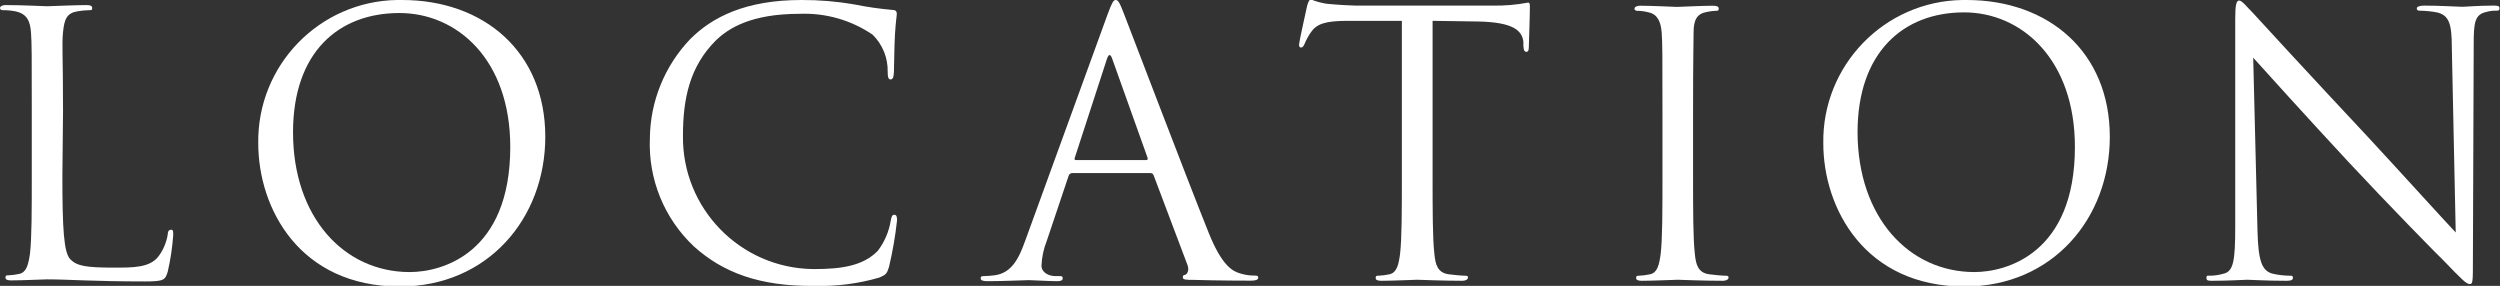
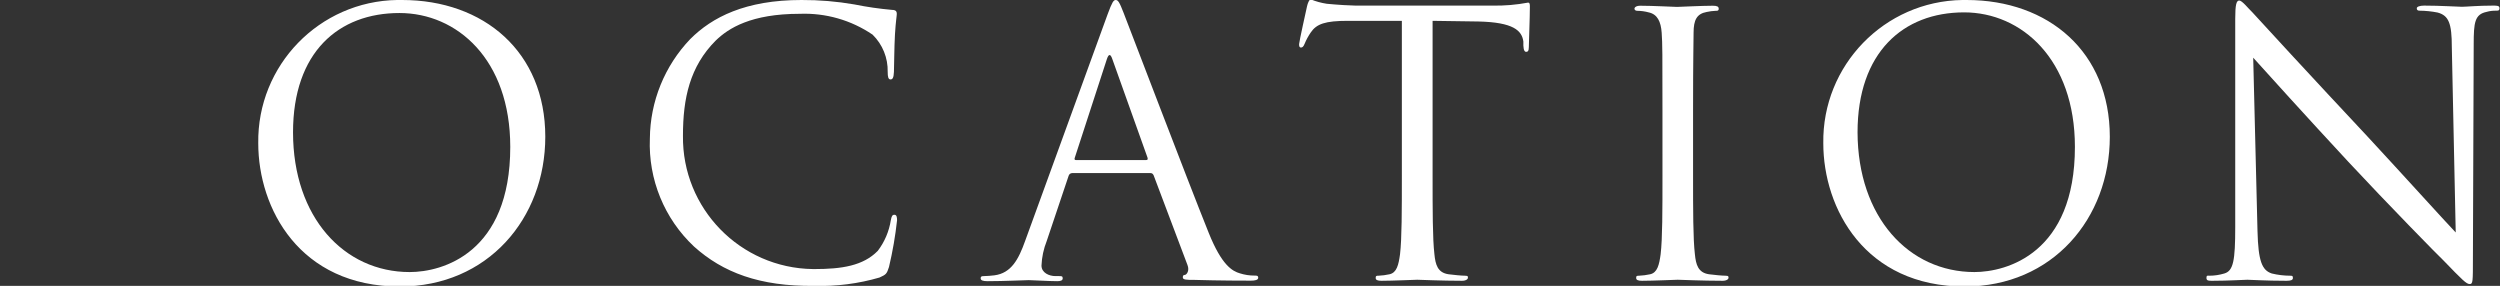
<svg xmlns="http://www.w3.org/2000/svg" version="1.1" id="レイヤー_1" x="0px" y="0px" width="191.96px" height="21.95px" viewBox="0 0 191.96 21.95" enable-background="new 0 0 191.96 21.95" xml:space="preserve">
  <rect x="0" y="0" width="191.96" height="21.95" fill="#333333" stroke="none" />
  <title>アセット 3</title>
-   <path fill="#FFFFFF" d="M4.79,13.5c0,4.11,0.11,5.9,0.61,6.41s1.18,0.64,3.36,0.64c1.49,0,2.72,0,3.39-0.84  c0.381-0.501,0.632-1.088,0.73-1.71c0-0.22,0.08-0.36,0.25-0.36s0.17,0.11,0.17,0.42c-0.067,0.943-0.208,1.879-0.42,2.8  c-0.2,0.64-0.28,0.75-1.76,0.75c-4,0-5.88-0.16-7.51-0.16c-0.25,0-1.9,0.08-2.74,0.08c-0.31,0-0.45-0.06-0.45-0.22  s0.06-0.17,0.22-0.17c0.283-0.011,0.564-0.048,0.84-0.11c0.56-0.12,0.7-0.73,0.82-1.54c0.14-1.18,0.14-3.39,0.14-6.08v-4.9  c0-4.37,0-5.15-0.06-6S2.1,1.06,1.18,0.87c-0.329-0.063-0.664-0.094-1-0.09C0.11,0.78,0,0.73,0,0.62s0.14-0.23,0.45-0.23  c1.26,0,3,0.09,3.16,0.09S5.8,0.39,6.64,0.39c0.3,0,0.44,0.06,0.44,0.23S7,0.78,6.86,0.78C6.551,0.786,6.244,0.816,5.94,0.87  c-0.82,0.14-1,0.61-1.1,1.59s0,1.68,0,6.05L4.79,13.5z" />
  <path fill="#FFFFFF" d="M30.87,0c6.3,0,11,4,11,10.5c0,6.27-4.42,11.5-11.17,11.5c-7.7,0-10.87-6-10.87-11  C19.741,5.014,24.521,0.089,30.507-0.001C30.628-0.002,30.749-0.002,30.87,0z M31.46,20.89c2.52,0,7.72-1.46,7.72-9.61  C39.18,4.56,35.09,1,30.67,1C26,1,22.5,4,22.5,10.16C22.5,16.69,26.42,20.89,31.46,20.89z" />
  <path fill="#FFFFFF" d="M53.29,18.93c-2.281-2.139-3.518-5.165-3.39-8.29C49.922,7.791,51.031,5.059,53,3c1.68-1.68,4.23-3,8.54-3  c1.361-0.006,2.719,0.108,4.06,0.34c0.958,0.194,1.926,0.334,2.9,0.42c0.3,0,0.36,0.14,0.36,0.3s-0.08,0.56-0.14,1.57  s-0.06,2.47-0.08,2.89S68.55,6.1,68.38,6.1s-0.22-0.19-0.22-0.58c0.027-1.073-0.393-2.109-1.16-2.86  c-1.648-1.119-3.61-1.679-5.6-1.6c-3.72,0-5.46,1.1-6.44,2.05c-2,2-2.52,4.45-2.52,7.31c-0.072,5.583,4.396,10.167,9.979,10.239  c0.037,0,0.074,0.001,0.111,0.001c2.1,0,3.75-0.25,4.87-1.4c0.523-0.688,0.867-1.496,1-2.35c0.06-0.31,0.11-0.42,0.28-0.42  s0.2,0.2,0.2,0.42c-0.132,1.208-0.339,2.407-0.62,3.59c-0.17,0.53-0.22,0.58-0.73,0.81c-1.623,0.473-3.31,0.689-5,0.64  C58.33,22,55.5,20.92,53.29,18.93z" />
  <path fill="#FFFFFF" d="M85.05,1.09C85.39,0.17,85.5,0,85.67,0s0.28,0.14,0.61,1c0.42,1.06,4.82,12.63,6.53,16.88  c1,2.49,1.81,2.94,2.4,3.11c0.362,0.115,0.74,0.172,1.12,0.17c0.17,0,0.28,0,0.28,0.17s-0.25,0.22-0.56,0.22s-2.46,0-4.39-0.06  c-0.54,0-0.84,0-0.84-0.19s0.08-0.17,0.19-0.2s0.34-0.31,0.17-0.75l-2.6-6.89c-0.06-0.11-0.11-0.17-0.25-0.17h-6  c-0.133,0.001-0.248,0.091-0.28,0.22l-1.68,5c-0.238,0.6-0.374,1.235-0.4,1.88c0,0.56,0.59,0.81,1.07,0.81h0.28  c0.19,0,0.28,0,0.28,0.17s-0.17,0.22-0.42,0.22c-0.67,0-1.88-0.08-2.19-0.08s-1.85,0.08-3.16,0.08c-0.36,0-0.53-0.06-0.53-0.22  s0.11-0.17,0.25-0.17c0.271-0.006,0.541-0.026,0.81-0.06c1.29-0.17,1.85-1.23,2.35-2.63L85.05,1.09z M88,12.29  c0.14,0,0.14-0.08,0.11-0.19l-2.7-7.56c-0.14-0.42-0.28-0.42-0.42,0l-2.46,7.56c-0.06,0.14,0,0.19,0.08,0.19H88z" />
  <path fill="#FFFFFF" d="M110,13.44c0,2.69,0,4.9,0.14,6.08c0.08,0.81,0.25,1.42,1.09,1.54c0.39,0.05,1,0.11,1.26,0.11  s0.22,0.08,0.22,0.17s-0.14,0.22-0.45,0.22c-1.54,0-3.3-0.08-3.44-0.08s-1.9,0.08-2.74,0.08c-0.31,0-0.45-0.06-0.45-0.22  s0.05-0.17,0.22-0.17c0.283-0.012,0.564-0.049,0.84-0.11c0.56-0.12,0.7-0.73,0.81-1.54c0.14-1.18,0.14-3.39,0.14-6.08V1.6h-4.14  c-1.74,0-2.41,0.23-2.86,0.9c-0.187,0.273-0.345,0.564-0.47,0.87c-0.09,0.22-0.17,0.28-0.28,0.28s-0.14-0.09-0.14-0.26  s0.56-2.68,0.61-2.91s0.17-0.53,0.28-0.53c0.399,0.162,0.815,0.276,1.24,0.34c0.81,0.08,1.87,0.14,2.21,0.14h10.5  c0.919,0.017,1.837-0.06,2.74-0.23c0.14,0,0.14,0.16,0.14,0.33c0,0.84-0.08,2.77-0.08,3.08s-0.09,0.37-0.2,0.37s-0.2-0.09-0.22-0.48  V3.19c-0.11-0.84-0.76-1.48-3.45-1.54L110,1.6V13.44z" />
  <path fill="#FFFFFF" d="M130,13.44c0,2.69,0,4.9,0.14,6.08c0.08,0.81,0.25,1.42,1.09,1.54c0.39,0.05,1,0.11,1.26,0.11  s0.23,0.08,0.23,0.17s-0.14,0.22-0.45,0.22c-1.54,0-3.31-0.08-3.45-0.08s-1.9,0.08-2.74,0.08c-0.31,0-0.45-0.06-0.45-0.22  s0.06-0.17,0.23-0.17c0.283-0.013,0.564-0.05,0.84-0.11c0.56-0.12,0.7-0.73,0.81-1.54c0.14-1.18,0.14-3.39,0.14-6.08V8.51  c0-4.37,0-5.15-0.06-6s-0.33-1.42-1-1.56c-0.284-0.077-0.576-0.117-0.87-0.12c-0.11,0-0.22-0.05-0.22-0.16s0.14-0.23,0.45-0.23  c0.92,0,2.68,0.09,2.82,0.09s1.91-0.09,2.75-0.09c0.31,0,0.45,0.06,0.45,0.23s-0.12,0.16-0.23,0.16  c-0.236,0.009-0.47,0.039-0.7,0.09c-0.75,0.14-1,0.61-1,1.59s-0.04,1.63-0.04,6V13.44z" />
  <path fill="#FFFFFF" d="M151,0c6.31,0,11,4,11,10.5c0,6.27-4.4,11.5-11.14,11.5C143.19,22,140,16,140,11  c-0.089-5.986,4.691-10.911,10.678-11C150.785-0.002,150.893-0.002,151,0z M151.59,20.89c2.52,0,7.73-1.46,7.73-9.61  c0-6.72-4.09-10.33-8.51-10.33c-4.68,0-8.18,3.08-8.18,9.21c0.02,6.53,3.94,10.73,8.98,10.73H151.59z" />
  <path fill="#FFFFFF" d="M173.34,17.75c0.06,2.3,0.34,3,1.1,3.25c0.459,0.111,0.928,0.168,1.4,0.17c0.14,0,0.22,0,0.22,0.17  s-0.17,0.22-0.5,0.22c-1.6,0-2.72-0.08-3-0.08s-1.43,0.08-2.69,0.08c-0.28,0-0.45,0-0.45-0.22s0.09-0.17,0.23-0.17  c0.386-0.001,0.77-0.059,1.14-0.17c0.7-0.2,0.84-1,0.84-3.56v-16c0-1.09,0.09-1.4,0.31-1.4s0.7,0.62,1,0.9c0.42,0.47,4.59,5,8.9,9.6  c2.78,3,5.83,6.38,6.72,7.31l-0.3-14.23c0-1.82-0.23-2.43-1.1-2.66c-0.451-0.088-0.91-0.135-1.37-0.14c-0.19,0-0.22-0.08-0.22-0.19  s0.22-0.2,0.56-0.2c1.26,0,2.6,0.09,2.91,0.09s1.23-0.09,2.38-0.09c0.31,0,0.5,0,0.5,0.2s-0.11,0.19-0.3,0.19  c-0.23-0.003-0.459,0.027-0.68,0.09c-0.92,0.19-1,0.81-1,2.49l-0.06,16.41c0,1.85,0,2-0.25,2s-0.56-0.31-2-1.8  c-0.31-0.28-4.34-4.39-7.31-7.58c-3.25-3.5-6.41-7-7.31-8L173.34,17.75z" />
</svg>